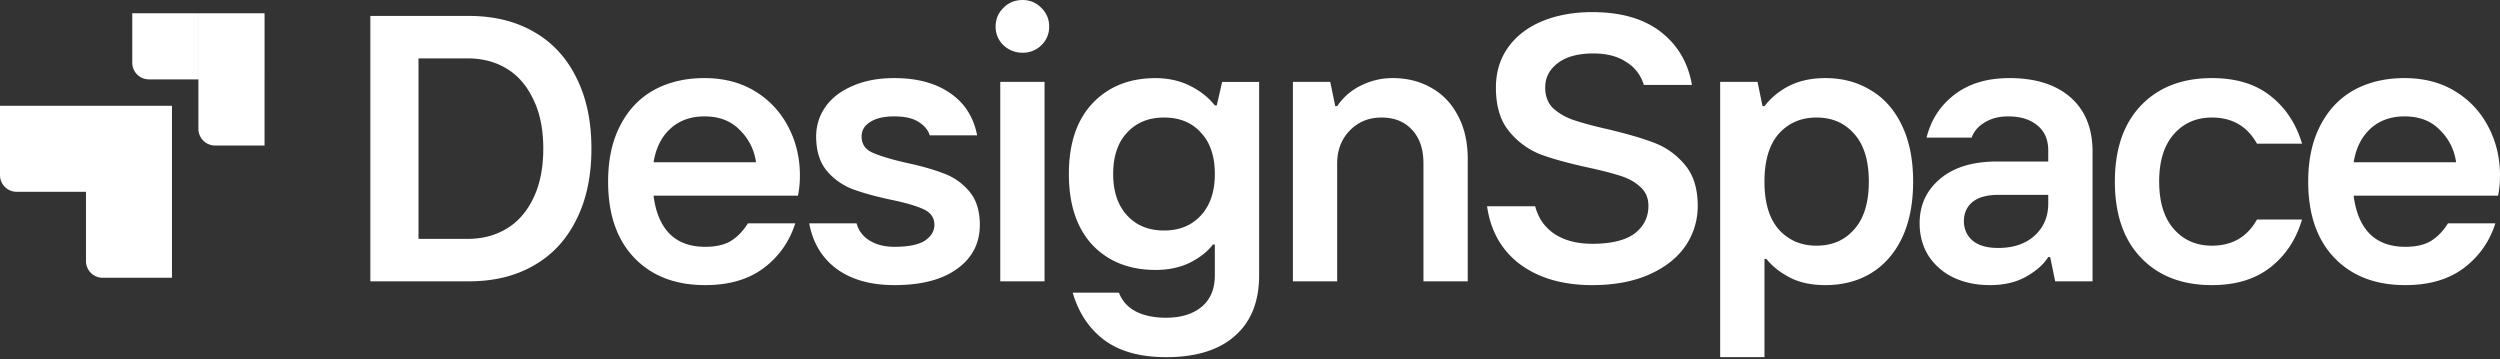
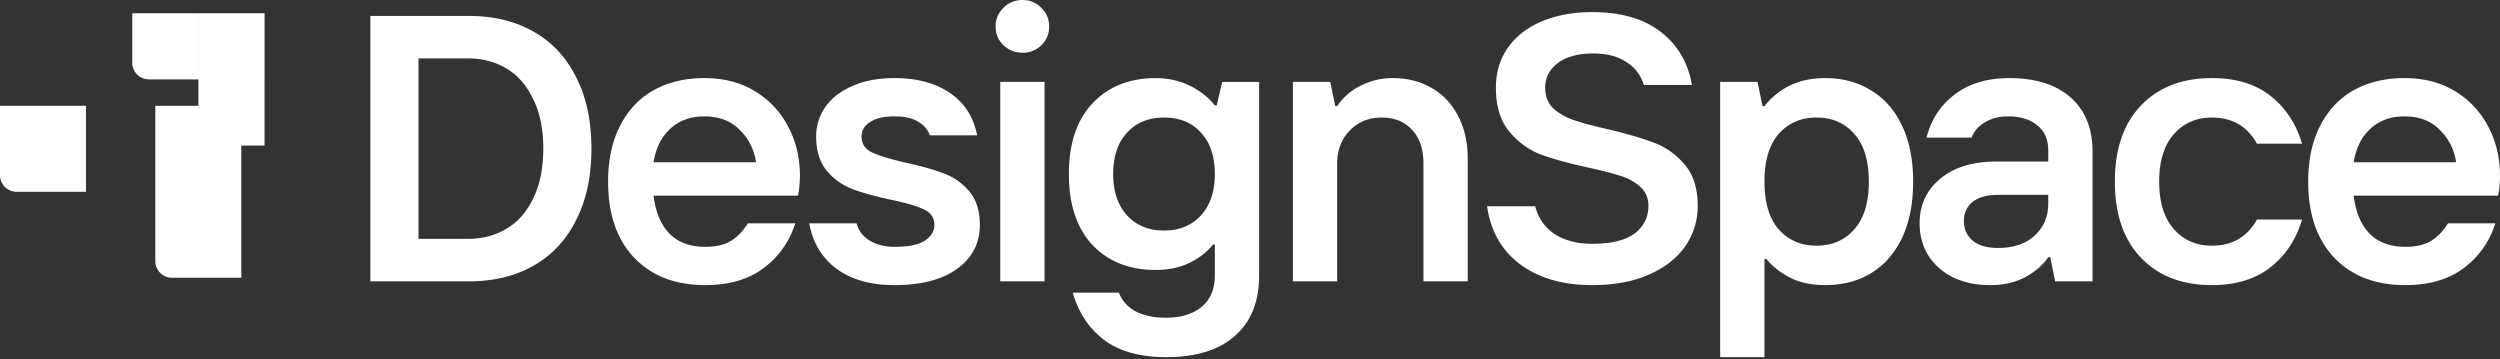
<svg xmlns="http://www.w3.org/2000/svg" width="160" height="23" fill="none">
  <rect width="100%" height="100%" fill="#333333" stroke="none" />
-   <path fill="#fff" d="M23.703 18.004V1.02h6.31c1.577 0 2.95.332 4.116.995 1.183.663 2.095 1.634 2.736 2.912.657 1.278.986 2.806.986 4.586 0 1.78-.328 3.308-.986 4.586-.64 1.278-1.553 2.248-2.736 2.911-1.166.664-2.539.995-4.116.995h-6.31Zm6.236-2.717c.937 0 1.766-.219 2.49-.655.723-.437 1.29-1.084 1.7-1.942.428-.873.641-1.933.641-3.178 0-1.246-.214-2.297-.64-3.155-.412-.873-.978-1.528-1.702-1.965-.723-.437-1.552-.655-2.489-.655h-3.155v11.55h3.155Zm21.255-4.053c0 .453-.041.882-.123 1.287h-9.243c.131 1.067.476 1.884 1.035 2.45.558.55 1.315.825 2.267.825.674 0 1.217-.121 1.627-.364.427-.259.797-.639 1.11-1.14h3.031c-.378 1.18-1.052 2.135-2.021 2.863-.97.728-2.219 1.092-3.747 1.092-1.906 0-3.417-.582-4.535-1.747-1.117-1.165-1.676-2.79-1.676-4.877 0-1.391.255-2.58.764-3.567.51-1.003 1.224-1.763 2.145-2.281.936-.518 2.02-.777 3.253-.777 1.249 0 2.334.284 3.254.85a5.707 5.707 0 0 1 2.12 2.28c.492.939.739 1.974.739 3.107Zm-2.81-.849a3.511 3.511 0 0 0-1.035-2.062c-.559-.583-1.315-.874-2.268-.874-.887 0-1.618.267-2.193.801-.56.518-.913 1.23-1.06 2.135h6.556Zm8.853 7.862c-1.511 0-2.744-.348-3.697-1.043-.936-.696-1.52-1.667-1.75-2.912h3.032c.115.453.386.817.813 1.092.444.275.978.412 1.602.412.888 0 1.537-.13 1.948-.388.41-.275.616-.615.616-1.02 0-.452-.23-.784-.69-.994-.444-.21-1.134-.412-2.07-.607-.987-.21-1.808-.436-2.465-.679a4.041 4.041 0 0 1-1.652-1.165c-.46-.55-.69-1.286-.69-2.208 0-.695.197-1.326.591-1.892.395-.567.97-1.011 1.726-1.335.756-.34 1.651-.51 2.686-.51 1.446 0 2.63.316 3.55.947.936.63 1.52 1.537 1.75 2.717h-3.032c-.115-.355-.362-.647-.74-.873-.361-.227-.87-.34-1.528-.34-.673 0-1.19.122-1.552.364-.362.227-.543.534-.543.922 0 .47.222.81.666 1.02.46.21 1.175.428 2.144.654.986.21 1.791.437 2.416.68.64.226 1.191.606 1.651 1.14.46.534.69 1.254.69 2.16 0 1.18-.485 2.119-1.454 2.815-.953.695-2.292 1.043-4.018 1.043Zm9.614-.243h-2.834V5.241h2.834v12.763ZM65.446 3.373a1.74 1.74 0 0 1-1.232-.486A1.604 1.604 0 0 1 63.72 1.7c0-.47.164-.866.493-1.19.328-.34.74-.509 1.232-.509.477 0 .88.17 1.208.51.329.323.493.72.493 1.189a1.6 1.6 0 0 1-.493 1.188 1.656 1.656 0 0 1-1.208.486Zm9.174 19.484c-1.644 0-2.958-.364-3.944-1.092-.97-.728-1.644-1.739-2.022-3.033h2.958c.198.518.55.914 1.06 1.19.526.274 1.175.412 1.948.412.969 0 1.733-.235 2.292-.704.558-.47.838-1.14.838-2.014v-1.965h-.124c-.345.453-.838.84-1.479 1.164-.64.308-1.371.461-2.193.461-1.676 0-3.024-.534-4.042-1.601-1.003-1.084-1.504-2.596-1.504-4.538 0-1.94.501-3.445 1.504-4.513C70.93 5.54 72.278 5 73.954 5c.805 0 1.536.161 2.194.485.657.323 1.19.744 1.602 1.262h.123l.345-1.505h2.366v12.375c0 1.682-.517 2.977-1.553 3.882-1.019.906-2.49 1.36-4.412 1.36Zm-.124-8.104c.986 0 1.775-.324 2.366-.97.592-.648.888-1.53.888-2.646 0-1.132-.296-2.014-.888-2.644-.575-.647-1.364-.971-2.366-.971-.986 0-1.775.324-2.366.97-.591.631-.887 1.513-.887 2.645 0 1.117.296 1.998.887 2.645s1.38.97 2.366.97Zm8.25 3.251V5.241h2.39l.32 1.553h.124a3.823 3.823 0 0 1 1.553-1.334 4.46 4.46 0 0 1 1.996-.462c.937 0 1.767.21 2.49.631.723.405 1.29 1.003 1.7 1.796.411.776.616 1.69.616 2.742v7.837h-2.834v-7.546c0-.922-.247-1.642-.74-2.16-.476-.517-1.125-.776-1.947-.776-.821 0-1.503.283-2.045.85-.526.55-.79 1.245-.79 2.086v7.546h-2.834Zm19.154.243c-1.857 0-3.385-.437-4.584-1.31-1.2-.89-1.915-2.136-2.144-3.737h3.08c.198.76.609 1.35 1.233 1.771.641.42 1.446.631 2.415.631 1.216 0 2.12-.218 2.712-.655.591-.453.887-1.043.887-1.771 0-.502-.173-.906-.518-1.214-.328-.307-.747-.541-1.257-.703-.493-.162-1.183-.34-2.07-.534-1.265-.275-2.292-.558-3.081-.85a4.91 4.91 0 0 1-1.997-1.48c-.558-.679-.838-1.609-.838-2.79 0-.97.255-1.82.764-2.548.526-.744 1.258-1.31 2.194-1.698.937-.388 2.005-.583 3.204-.583 1.841 0 3.303.421 4.388 1.262 1.084.841 1.75 1.974 1.996 3.397h-3.081a2.526 2.526 0 0 0-1.109-1.456c-.542-.372-1.249-.558-2.12-.558-.986 0-1.75.21-2.292.631-.526.405-.789.922-.789 1.553 0 .55.173.995.518 1.335a3.79 3.79 0 0 0 1.331.752c.526.178 1.249.372 2.169.582 1.232.291 2.226.583 2.982.874.756.29 1.405.76 1.947 1.407.543.647.814 1.52.814 2.62a4.49 4.49 0 0 1-.789 2.573c-.526.76-1.298 1.367-2.317 1.82-1.019.452-2.235.679-3.648.679Zm8.191 4.61V5.241h2.391l.32 1.553h.124c.427-.55.961-.987 1.602-1.31.657-.324 1.421-.486 2.292-.486 1.101 0 2.07.26 2.908.777.855.501 1.52 1.254 1.997 2.257.476.986.715 2.183.715 3.59 0 1.408-.239 2.613-.715 3.616-.477.987-1.142 1.74-1.997 2.257-.838.501-1.807.752-2.908.752-.888 0-1.643-.162-2.268-.485-.624-.324-1.125-.72-1.503-1.19h-.123v6.285h-2.835Zm6.162-7.134c1.002 0 1.807-.347 2.415-1.043.625-.695.937-1.715.937-3.057 0-1.343-.312-2.362-.937-3.058-.608-.695-1.413-1.043-2.415-1.043-.986 0-1.791.348-2.416 1.043-.608.696-.911 1.715-.911 3.058 0 1.342.303 2.362.911 3.057.625.696 1.43 1.043 2.416 1.043Zm12.346-10.725c1.676 0 2.982.413 3.919 1.238.936.825 1.405 1.982 1.405 3.47v8.298h-2.391l-.321-1.553h-.123c-.295.47-.772.89-1.429 1.262-.641.356-1.405.534-2.293.534-.903 0-1.7-.17-2.391-.51a3.895 3.895 0 0 1-1.577-1.407c-.361-.598-.542-1.278-.542-2.038 0-1.165.435-2.111 1.306-2.84.871-.743 2.087-1.115 3.648-1.115h3.278v-.704c0-.696-.23-1.23-.69-1.601-.46-.389-1.084-.583-1.873-.583-.592 0-1.093.13-1.504.388-.411.243-.69.567-.838.971H123.3c.279-1.132.871-2.046 1.774-2.742.92-.712 2.095-1.067 3.525-1.067Zm-.715 10.871c.97 0 1.742-.259 2.317-.776.592-.534.887-1.222.887-2.063v-.558h-3.204c-.723 0-1.274.154-1.651.461-.362.307-.543.712-.543 1.213 0 .518.189.938.567 1.262.378.307.92.461 1.627.461Zm13.679 2.378c-1.906 0-3.417-.582-4.535-1.747-1.117-1.165-1.676-2.79-1.676-4.877 0-2.087.559-3.713 1.676-4.877 1.118-1.165 2.629-1.748 4.535-1.748 1.545 0 2.794.38 3.747 1.14.969.761 1.643 1.78 2.021 3.058h-2.884c-.624-1.116-1.585-1.674-2.884-1.674-1.002 0-1.815.356-2.44 1.068-.624.711-.936 1.722-.936 3.033 0 1.31.312 2.321.936 3.033.625.711 1.438 1.067 2.44 1.067 1.299 0 2.26-.558 2.884-1.674h2.884c-.378 1.278-1.052 2.297-2.021 3.058-.97.76-2.218 1.14-3.747 1.14ZM160 11.235c0 .452-.041.881-.123 1.286h-9.243c.131 1.067.476 1.884 1.035 2.45.558.55 1.314.825 2.267.825.674 0 1.217-.121 1.627-.364.427-.259.797-.639 1.109-1.14h3.032c-.378 1.18-1.052 2.135-2.021 2.863-.969.728-2.218 1.092-3.747 1.092-1.906 0-3.417-.582-4.535-1.747-1.117-1.165-1.676-2.79-1.676-4.877 0-1.391.255-2.58.764-3.567.51-1.003 1.224-1.763 2.145-2.281.936-.518 2.021-.777 3.253-.777 1.249 0 2.334.284 3.254.85a5.707 5.707 0 0 1 2.119 2.28c.493.939.74 1.974.74 3.107Zm-2.81-.85a3.511 3.511 0 0 0-1.035-2.062c-.559-.583-1.315-.874-2.268-.874-.887 0-1.618.267-2.193.801-.559.518-.913 1.23-1.06 2.135h6.556ZM11.006 17.777H6.57a1.067 1.067 0 0 1-1.067-1.066V6.773h5.503v11.004Zm-5.504-5.502H1.066A1.067 1.067 0 0 1 0 11.21V6.773h5.502v5.502ZM16.93 9.313h-3.165a1.067 1.067 0 0 1-1.067-1.066V5.081h4.233v4.232ZM12.698 5.08H9.531a1.066 1.066 0 0 1-1.066-1.066V.848h4.232V5.08Zm4.234 0h-4.233V.848h4.233V5.08Z" />
+   <path fill="#fff" d="M23.703 18.004V1.02h6.31c1.577 0 2.95.332 4.116.995 1.183.663 2.095 1.634 2.736 2.912.657 1.278.986 2.806.986 4.586 0 1.78-.328 3.308-.986 4.586-.64 1.278-1.553 2.248-2.736 2.911-1.166.664-2.539.995-4.116.995h-6.31Zm6.236-2.717c.937 0 1.766-.219 2.49-.655.723-.437 1.29-1.084 1.7-1.942.428-.873.641-1.933.641-3.178 0-1.246-.214-2.297-.64-3.155-.412-.873-.978-1.528-1.702-1.965-.723-.437-1.552-.655-2.489-.655h-3.155v11.55h3.155Zm21.255-4.053c0 .453-.041.882-.123 1.287h-9.243c.131 1.067.476 1.884 1.035 2.45.558.55 1.315.825 2.267.825.674 0 1.217-.121 1.627-.364.427-.259.797-.639 1.11-1.14h3.031c-.378 1.18-1.052 2.135-2.021 2.863-.97.728-2.219 1.092-3.747 1.092-1.906 0-3.417-.582-4.535-1.747-1.117-1.165-1.676-2.79-1.676-4.877 0-1.391.255-2.58.764-3.567.51-1.003 1.224-1.763 2.145-2.281.936-.518 2.02-.777 3.253-.777 1.249 0 2.334.284 3.254.85a5.707 5.707 0 0 1 2.12 2.28c.492.939.739 1.974.739 3.107Zm-2.81-.849a3.511 3.511 0 0 0-1.035-2.062c-.559-.583-1.315-.874-2.268-.874-.887 0-1.618.267-2.193.801-.56.518-.913 1.23-1.06 2.135h6.556Zm8.853 7.862c-1.511 0-2.744-.348-3.697-1.043-.936-.696-1.52-1.667-1.75-2.912h3.032c.115.453.386.817.813 1.092.444.275.978.412 1.602.412.888 0 1.537-.13 1.948-.388.41-.275.616-.615.616-1.02 0-.452-.23-.784-.69-.994-.444-.21-1.134-.412-2.07-.607-.987-.21-1.808-.436-2.465-.679a4.041 4.041 0 0 1-1.652-1.165c-.46-.55-.69-1.286-.69-2.208 0-.695.197-1.326.591-1.892.395-.567.97-1.011 1.726-1.335.756-.34 1.651-.51 2.686-.51 1.446 0 2.63.316 3.55.947.936.63 1.52 1.537 1.75 2.717h-3.032c-.115-.355-.362-.647-.74-.873-.361-.227-.87-.34-1.528-.34-.673 0-1.19.122-1.552.364-.362.227-.543.534-.543.922 0 .47.222.81.666 1.02.46.21 1.175.428 2.144.654.986.21 1.791.437 2.416.68.64.226 1.191.606 1.651 1.14.46.534.69 1.254.69 2.16 0 1.18-.485 2.119-1.454 2.815-.953.695-2.292 1.043-4.018 1.043Zm9.614-.243h-2.834V5.241h2.834v12.763ZM65.446 3.373a1.74 1.74 0 0 1-1.232-.486A1.604 1.604 0 0 1 63.72 1.7c0-.47.164-.866.493-1.19.328-.34.74-.509 1.232-.509.477 0 .88.17 1.208.51.329.323.493.72.493 1.189a1.6 1.6 0 0 1-.493 1.188 1.656 1.656 0 0 1-1.208.486Zm9.174 19.484c-1.644 0-2.958-.364-3.944-1.092-.97-.728-1.644-1.739-2.022-3.033h2.958c.198.518.55.914 1.06 1.19.526.274 1.175.412 1.948.412.969 0 1.733-.235 2.292-.704.558-.47.838-1.14.838-2.014v-1.965h-.124c-.345.453-.838.84-1.479 1.164-.64.308-1.371.461-2.193.461-1.676 0-3.024-.534-4.042-1.601-1.003-1.084-1.504-2.596-1.504-4.538 0-1.94.501-3.445 1.504-4.513C70.93 5.54 72.278 5 73.954 5c.805 0 1.536.161 2.194.485.657.323 1.19.744 1.602 1.262h.123l.345-1.505h2.366v12.375c0 1.682-.517 2.977-1.553 3.882-1.019.906-2.49 1.36-4.412 1.36Zm-.124-8.104c.986 0 1.775-.324 2.366-.97.592-.648.888-1.53.888-2.646 0-1.132-.296-2.014-.888-2.644-.575-.647-1.364-.971-2.366-.971-.986 0-1.775.324-2.366.97-.591.631-.887 1.513-.887 2.645 0 1.117.296 1.998.887 2.645s1.38.97 2.366.97Zm8.25 3.251V5.241h2.39l.32 1.553h.124a3.823 3.823 0 0 1 1.553-1.334 4.46 4.46 0 0 1 1.996-.462c.937 0 1.767.21 2.49.631.723.405 1.29 1.003 1.7 1.796.411.776.616 1.69.616 2.742v7.837h-2.834v-7.546c0-.922-.247-1.642-.74-2.16-.476-.517-1.125-.776-1.947-.776-.821 0-1.503.283-2.045.85-.526.55-.79 1.245-.79 2.086v7.546h-2.834Zm19.154.243c-1.857 0-3.385-.437-4.584-1.31-1.2-.89-1.915-2.136-2.144-3.737h3.08c.198.76.609 1.35 1.233 1.771.641.42 1.446.631 2.415.631 1.216 0 2.12-.218 2.712-.655.591-.453.887-1.043.887-1.771 0-.502-.173-.906-.518-1.214-.328-.307-.747-.541-1.257-.703-.493-.162-1.183-.34-2.07-.534-1.265-.275-2.292-.558-3.081-.85a4.91 4.91 0 0 1-1.997-1.48c-.558-.679-.838-1.609-.838-2.79 0-.97.255-1.82.764-2.548.526-.744 1.258-1.31 2.194-1.698.937-.388 2.005-.583 3.204-.583 1.841 0 3.303.421 4.388 1.262 1.084.841 1.75 1.974 1.996 3.397h-3.081a2.526 2.526 0 0 0-1.109-1.456c-.542-.372-1.249-.558-2.12-.558-.986 0-1.75.21-2.292.631-.526.405-.789.922-.789 1.553 0 .55.173.995.518 1.335a3.79 3.79 0 0 0 1.331.752c.526.178 1.249.372 2.169.582 1.232.291 2.226.583 2.982.874.756.29 1.405.76 1.947 1.407.543.647.814 1.52.814 2.62a4.49 4.49 0 0 1-.789 2.573c-.526.76-1.298 1.367-2.317 1.82-1.019.452-2.235.679-3.648.679Zm8.191 4.61V5.241h2.391l.32 1.553h.124c.427-.55.961-.987 1.602-1.31.657-.324 1.421-.486 2.292-.486 1.101 0 2.07.26 2.908.777.855.501 1.52 1.254 1.997 2.257.476.986.715 2.183.715 3.59 0 1.408-.239 2.613-.715 3.616-.477.987-1.142 1.74-1.997 2.257-.838.501-1.807.752-2.908.752-.888 0-1.643-.162-2.268-.485-.624-.324-1.125-.72-1.503-1.19h-.123v6.285h-2.835Zm6.162-7.134c1.002 0 1.807-.347 2.415-1.043.625-.695.937-1.715.937-3.057 0-1.343-.312-2.362-.937-3.058-.608-.695-1.413-1.043-2.415-1.043-.986 0-1.791.348-2.416 1.043-.608.696-.911 1.715-.911 3.058 0 1.342.303 2.362.911 3.057.625.696 1.43 1.043 2.416 1.043Zm12.346-10.725c1.676 0 2.982.413 3.919 1.238.936.825 1.405 1.982 1.405 3.47v8.298h-2.391l-.321-1.553h-.123c-.295.47-.772.89-1.429 1.262-.641.356-1.405.534-2.293.534-.903 0-1.7-.17-2.391-.51a3.895 3.895 0 0 1-1.577-1.407c-.361-.598-.542-1.278-.542-2.038 0-1.165.435-2.111 1.306-2.84.871-.743 2.087-1.115 3.648-1.115h3.278v-.704c0-.696-.23-1.23-.69-1.601-.46-.389-1.084-.583-1.873-.583-.592 0-1.093.13-1.504.388-.411.243-.69.567-.838.971H123.3c.279-1.132.871-2.046 1.774-2.742.92-.712 2.095-1.067 3.525-1.067Zm-.715 10.871c.97 0 1.742-.259 2.317-.776.592-.534.887-1.222.887-2.063v-.558h-3.204c-.723 0-1.274.154-1.651.461-.362.307-.543.712-.543 1.213 0 .518.189.938.567 1.262.378.307.92.461 1.627.461Zm13.679 2.378c-1.906 0-3.417-.582-4.535-1.747-1.117-1.165-1.676-2.79-1.676-4.877 0-2.087.559-3.713 1.676-4.877 1.118-1.165 2.629-1.748 4.535-1.748 1.545 0 2.794.38 3.747 1.14.969.761 1.643 1.78 2.021 3.058h-2.884c-.624-1.116-1.585-1.674-2.884-1.674-1.002 0-1.815.356-2.44 1.068-.624.711-.936 1.722-.936 3.033 0 1.31.312 2.321.936 3.033.625.711 1.438 1.067 2.44 1.067 1.299 0 2.26-.558 2.884-1.674h2.884c-.378 1.278-1.052 2.297-2.021 3.058-.97.76-2.218 1.14-3.747 1.14ZM160 11.235c0 .452-.041.881-.123 1.286h-9.243c.131 1.067.476 1.884 1.035 2.45.558.55 1.314.825 2.267.825.674 0 1.217-.121 1.627-.364.427-.259.797-.639 1.109-1.14h3.032c-.378 1.18-1.052 2.135-2.021 2.863-.969.728-2.218 1.092-3.747 1.092-1.906 0-3.417-.582-4.535-1.747-1.117-1.165-1.676-2.79-1.676-4.877 0-1.391.255-2.58.764-3.567.51-1.003 1.224-1.763 2.145-2.281.936-.518 2.021-.777 3.253-.777 1.249 0 2.334.284 3.254.85a5.707 5.707 0 0 1 2.119 2.28c.493.939.74 1.974.74 3.107Zm-2.81-.85a3.511 3.511 0 0 0-1.035-2.062c-.559-.583-1.315-.874-2.268-.874-.887 0-1.618.267-2.193.801-.559.518-.913 1.23-1.06 2.135h6.556ZM11.006 17.777a1.067 1.067 0 0 1-1.067-1.066V6.773h5.503v11.004Zm-5.504-5.502H1.066A1.067 1.067 0 0 1 0 11.21V6.773h5.502v5.502ZM16.93 9.313h-3.165a1.067 1.067 0 0 1-1.067-1.066V5.081h4.233v4.232ZM12.698 5.08H9.531a1.066 1.066 0 0 1-1.066-1.066V.848h4.232V5.08Zm4.234 0h-4.233V.848h4.233V5.08Z" />
</svg>